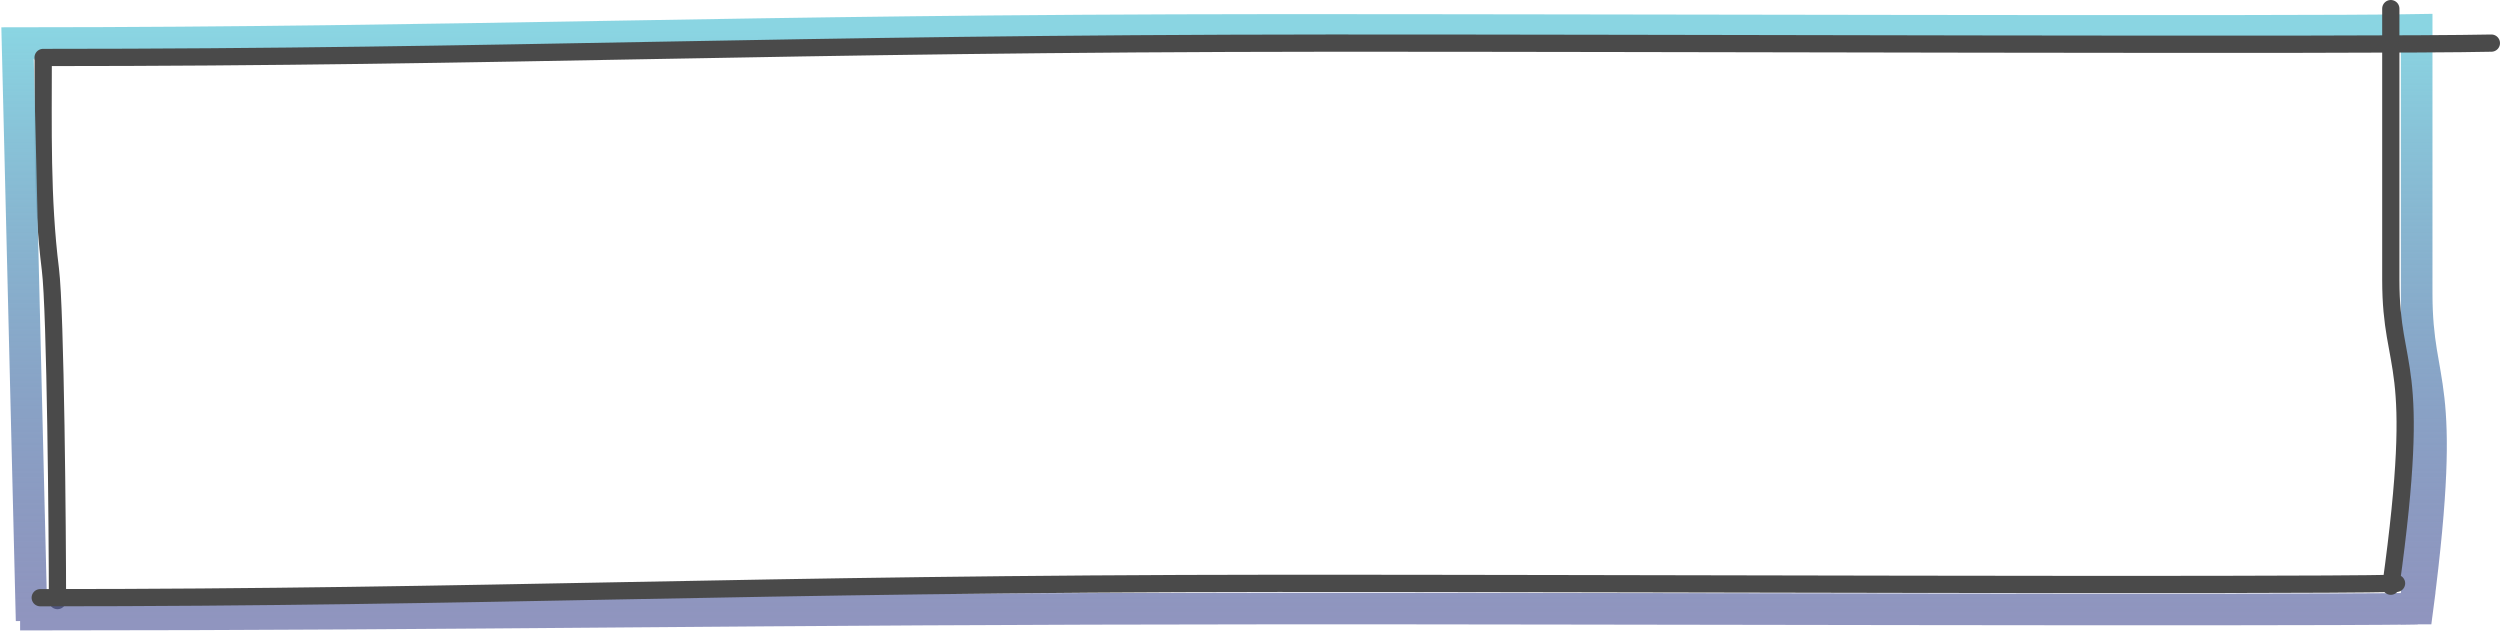
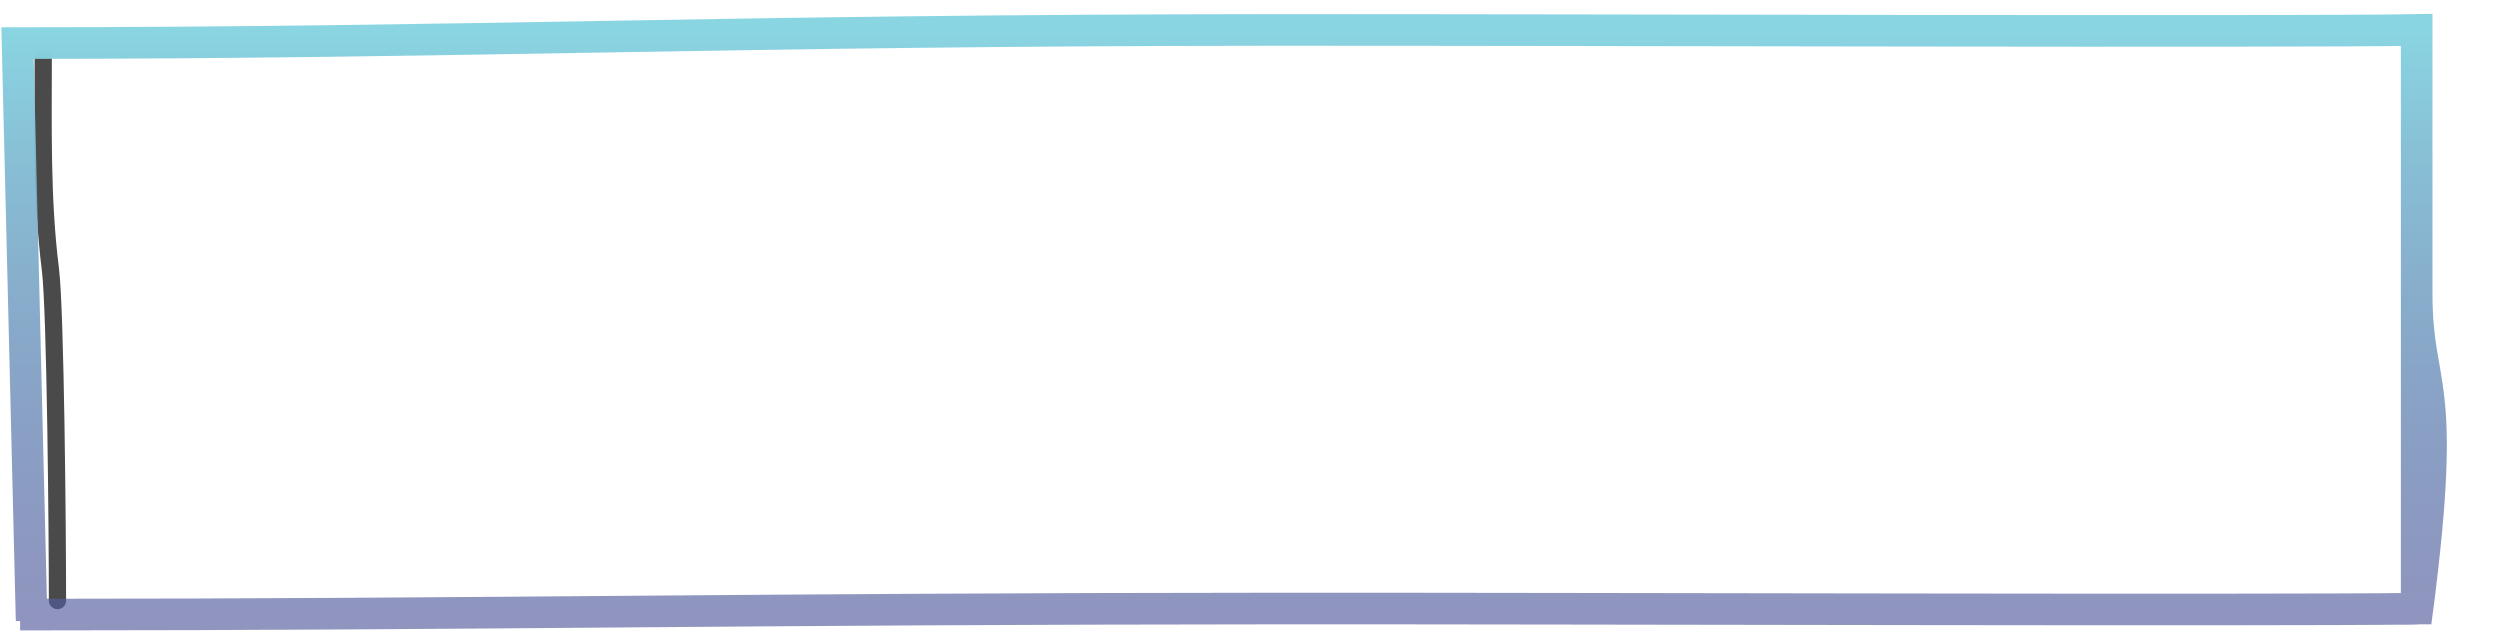
<svg xmlns="http://www.w3.org/2000/svg" width="870px" height="220px" viewBox="0 0 870 220">
  <title>Frame</title>
  <desc>Created with Sketch.</desc>
  <defs>
    <linearGradient x1="50%" y1="0%" x2="50%" y2="100%" id="linearGradient-1">
      <stop stop-color="#8AD5E2" offset="0%" />
      <stop stop-color="#51599A" stop-opacity="0.64" offset="100%" />
    </linearGradient>
  </defs>
  <g id="--2.8" stroke="none" stroke-width="1" fill="none" fill-rule="evenodd" stroke-linecap="round">
    <g id="Андреева" transform="translate(-171, -4846)">
      <g id="Резюме" transform="translate(173, 4717)">
        <g id="Frame" transform="translate(0, 132)">
          <path d="M13.043,17 C13.043,41.375 12.468,66.293 15.534,90.704 C17.35,105.156 18,182.829 18,206" id="Path-14" stroke="#4A4A4A" stroke-width="6" />
          <path d="M839,208.838 C839.09,208.837 839.18,208.836 839.269,208.834 C839.181,209.51 839.091,210.192 839,210.881 L839,208.838 C784.274,209.502 547.967,208.711 444.578,208.764 C254.162,208.861 168.939,210.847 8.999,210.88 C9,211.627 9,212.334 9,213 L8.948,210.88 C7.637,210.88 6.321,210.881 5,210.881 L8.948,210.871 L4.103,11.999 C162.721,11.924 252.107,7.517 440.901,7.42 C546.974,7.366 796.083,8.214 839,7.42 Z M839,7.42 L839,99.008 C839,133.954 850.063,125.994 839.276,208.776 L839,208.776 L839,7.42 C839,7.42 839,7.42 839,7.42 Z" id="Combined-Shape" stroke="url(#linearGradient-1)" stroke-width="11" />
-           <path d="M12,205 C168.795,205 257.596,200.118 442.817,200.003 C545.996,199.939 790.254,200.939 832,200.003" id="Path-16" stroke="#4A4A4A" stroke-width="6" />
-           <path d="M835,0 C835,19.958 835,60.78 835,94.369 C835,127.958 823.75,119.96 835,201" id="Path-17" stroke="#4A4A4A" stroke-width="6" transform="translate(832.5, 100.5) scale(-1, 1) translate(-832.5, -100.5) " />
-           <path d="M13,17 C175.914,17 268.18,12.118 460.629,12.003 C567.834,11.939 821.625,12.939 865,12.003" id="Path-16" stroke="#4A4A4A" stroke-width="6" />
        </g>
      </g>
    </g>
  </g>
</svg>